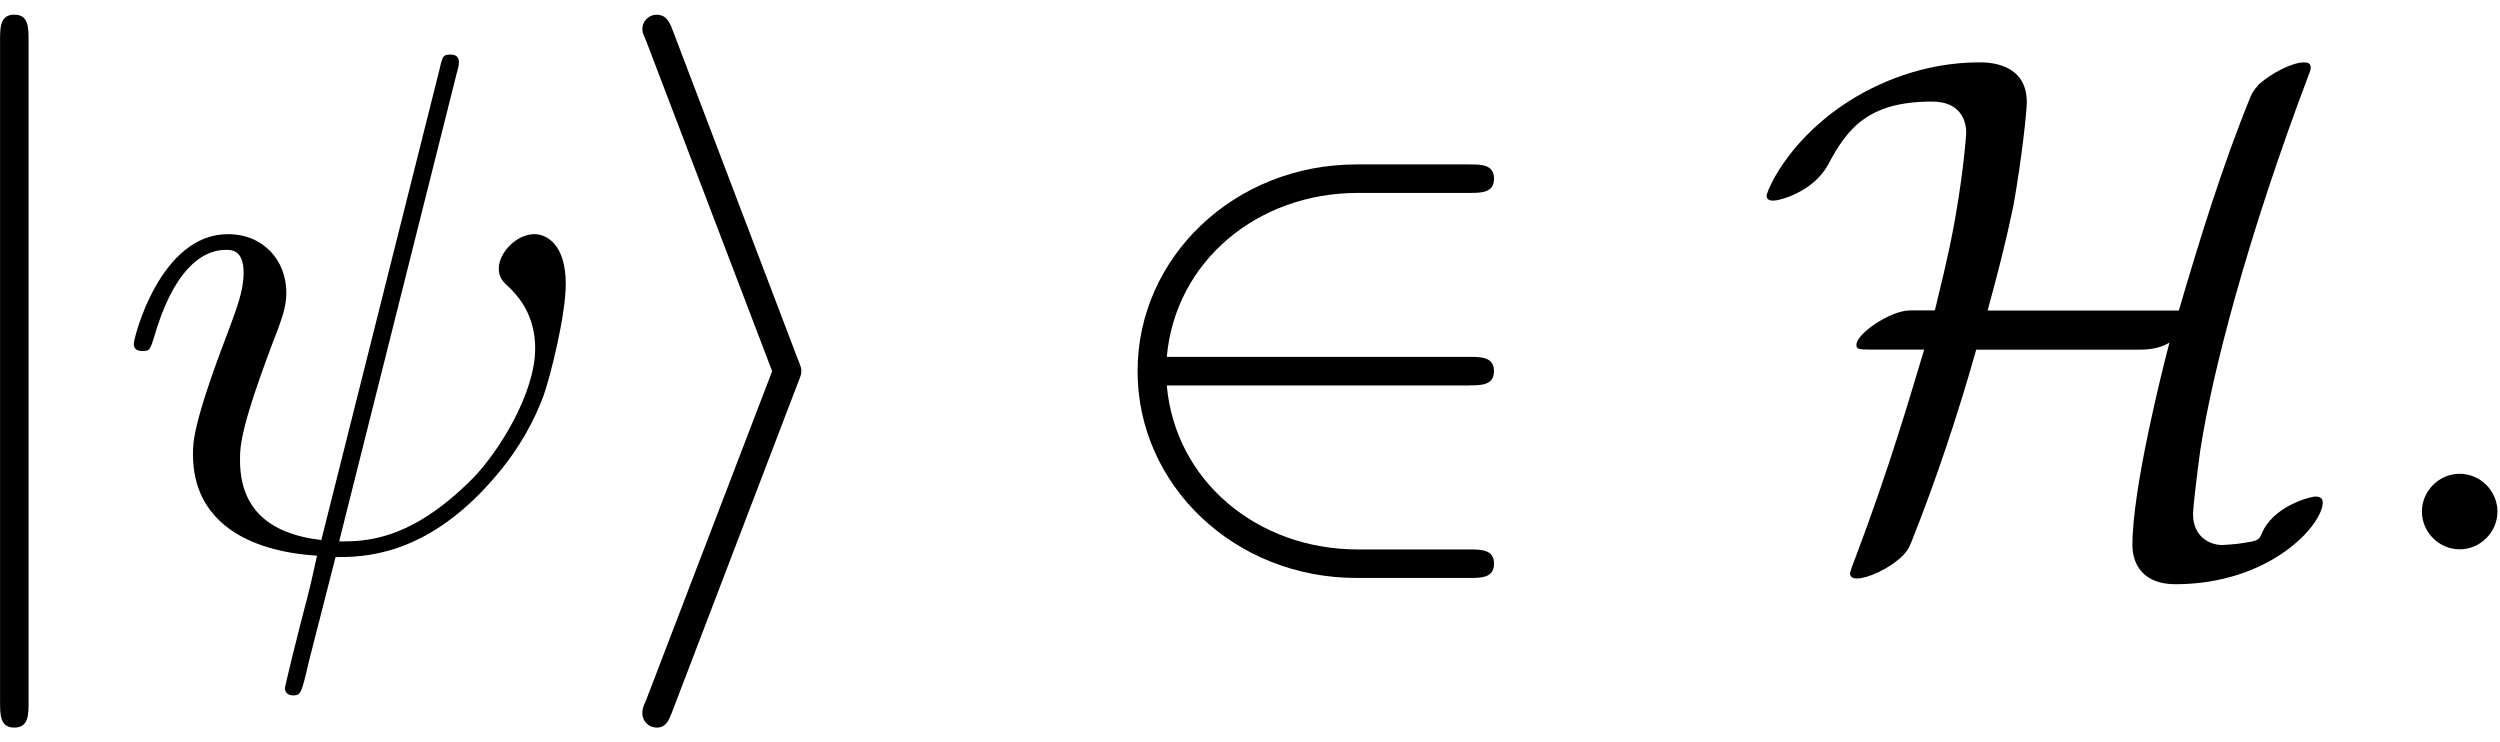
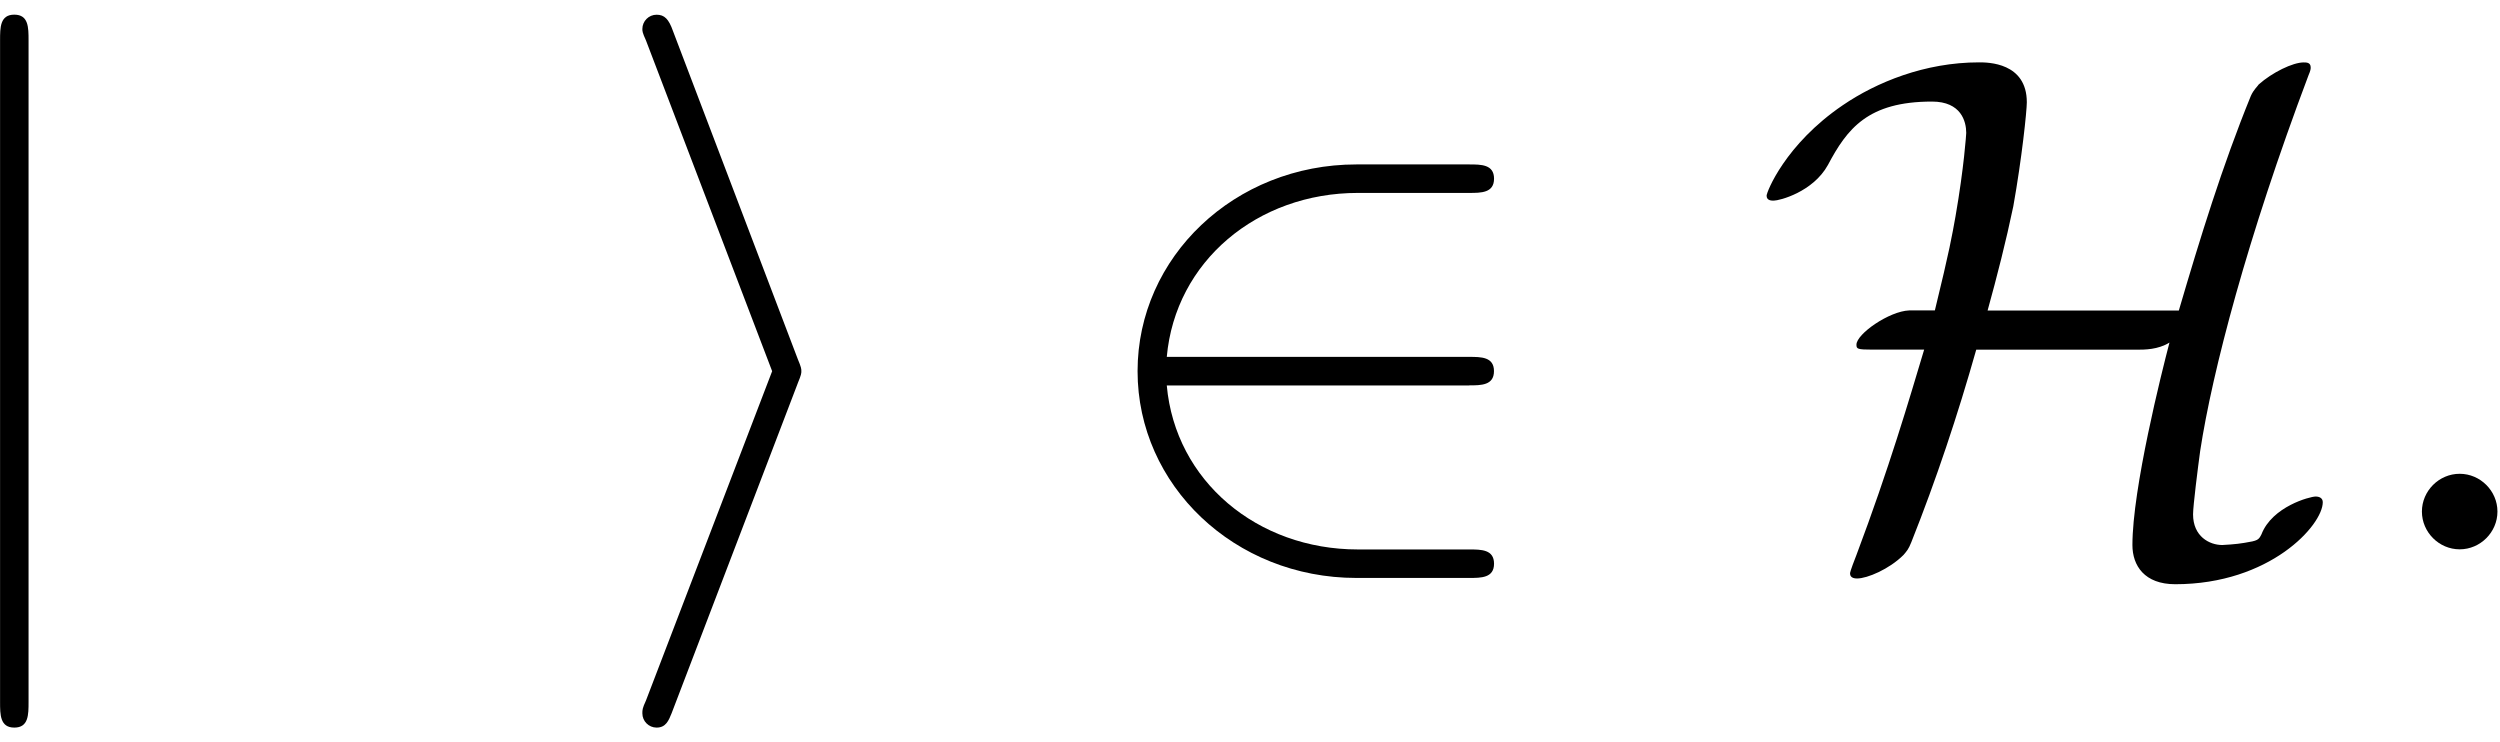
<svg xmlns="http://www.w3.org/2000/svg" xmlns:xlink="http://www.w3.org/1999/xlink" width="64" height="19" viewBox="1873.318 1482.992 38.257 11.357">
  <defs>
-     <path id="g1-32" d="m5.258-7.287c.011-.044 .033-.109 .033-.164c0-.109-.076-.12-.131-.12c-.109 0-.12 .022-.164 .218l-1.811 7.211c-.829-.098-1.244-.502-1.244-1.222c0-.218 0-.502 .589-2.029c.044-.131 .12-.316 .12-.535c0-.491-.349-.895-.895-.895c-1.036 0-1.44 1.582-1.44 1.68c0 .109 .109 .109 .131 .109c.109 0 .12-.022 .175-.196c.295-1.036 .731-1.353 1.102-1.353c.087 0 .273 0 .273 .349c0 .284-.109 .556-.251 .938c-.524 1.375-.524 1.658-.524 1.844c0 1.036 .851 1.484 1.898 1.549c-.087 .393-.087 .415-.24 .993c-.033 .12-.251 1.004-.251 1.036c0 .011 0 .109 .131 .109c.022 0 .076 0 .098-.044c.033-.022 .098-.295 .131-.447l.415-1.625c.404 0 1.364 0 2.389-1.167c.447-.502 .676-.982 .796-1.309c.098-.273 .338-1.222 .338-1.702c0-.611-.295-.764-.48-.764c-.273 0-.545 .284-.545 .524c0 .142 .065 .207 .164 .295c.12 .12 .393 .404 .393 .927c0 .698-.567 1.593-.949 1.985c-.96 .971-1.658 .971-2.051 .971l1.8-7.167z" />
-     <path id="g1-58" d="m2.095-.578c0-.316-.262-.578-.578-.578s-.578 .262-.578 .578s.262 .578 .578 .578s.578-.262 .578-.578z" />
+     <path id="g1-58" d="m2.095-.578c0-.316-.262-.578-.578-.578s-.578 .262-.578 .578s.262 .578 .578 .578s.578-.262 .578-.578" />
    <path id="g0-50" d="m5.978-2.509c.185 0 .382 0 .382-.218s-.196-.218-.382-.218h-4.625c.131-1.462 1.385-2.509 2.924-2.509h1.702c.185 0 .382 0 .382-.218s-.196-.218-.382-.218h-1.724c-1.865 0-3.349 1.418-3.349 3.164s1.484 3.164 3.349 3.164h1.724c.185 0 .382 0 .382-.218s-.196-.218-.382-.218h-1.702c-1.538 0-2.793-1.047-2.924-2.509h4.625z" />
    <path id="g0-72" d="m3.611-3.655c.142-.513 .284-1.069 .393-1.593c.131-.731 .207-1.462 .207-1.593c0-.611-.6-.611-.731-.611c-.829 0-1.571 .305-2.084 .655c-.884 .6-1.167 1.331-1.167 1.385c0 .076 .076 .076 .109 .076c.087 0 .6-.131 .829-.545c.295-.556 .611-.971 1.593-.971c.447 0 .524 .305 .524 .48c0 .011-.033 .524-.164 1.276c-.055 .305-.087 .502-.316 1.44h-.393c-.305 .011-.807 .36-.807 .524c0 .065 .011 .076 .251 .076h.785c-.229 .764-.535 1.811-1.036 3.142c-.098 .251-.098 .273-.098 .284c0 .076 .087 .076 .109 .076c.153 0 .491-.142 .709-.36c.055-.065 .076-.087 .12-.196c.382-.96 .709-1.942 .993-2.945h2.455c.12 0 .327 0 .502-.109c-.12 .458-.567 2.236-.567 3.098c0 .316 .185 .6 .655 .6c1.451 0 2.258-.905 2.258-1.255c0-.065-.055-.087-.109-.087c-.087 0-.665 .153-.829 .578c-.044 .087-.055 .098-.262 .131c-.12 .022-.327 .033-.338 .033c-.196 0-.447-.131-.447-.469c0-.131 .076-.731 .109-.971c.185-1.211 .72-3.262 1.658-5.749c.033-.076 .033-.098 .033-.12c0-.076-.065-.076-.109-.076c-.164 0-.48 .153-.687 .338c-.011 .022-.076 .076-.12 .175c-.436 1.069-.775 2.171-1.102 3.284h-2.924z" />
    <path id="g0-105" d="m2.978-2.542c.055-.131 .055-.153 .055-.185s0-.055-.055-.185l-1.909-5.018c-.065-.185-.131-.251-.251-.251s-.218 .098-.218 .218c0 .033 0 .055 .055 .175l1.931 5.062l-1.931 5.04c-.055 .12-.055 .142-.055 .196c0 .12 .098 .218 .218 .218c.142 0 .185-.109 .229-.218l1.931-5.051z" />
    <path id="g0-106" d="m1.735-7.789c0-.196 0-.393-.218-.393s-.218 .196-.218 .393v10.124c0 .196 0 .393 .218 .393s.218-.196 .218-.393v-10.124z" />
  </defs>
  <g id="page1">
    <use x="1872.02" y="1491.398" xlink:href="#g0-106" />
    <use x="1875.05" y="1491.398" xlink:href="#g1-32" />
    <use x="1882.548" y="1491.398" xlink:href="#g0-105" />
    <use x="1889.82" y="1491.398" xlink:href="#g0-50" />
    <use x="1900.123" y="1491.398" xlink:href="#g0-72" />
    <use x="1909.441" y="1491.398" xlink:href="#g1-58" />
  </g>
  <script type="text/ecmascript">if(window.parent.postMessage)window.parent.postMessage("3.70314|48|14.25|"+window.location,"*");</script>
</svg>